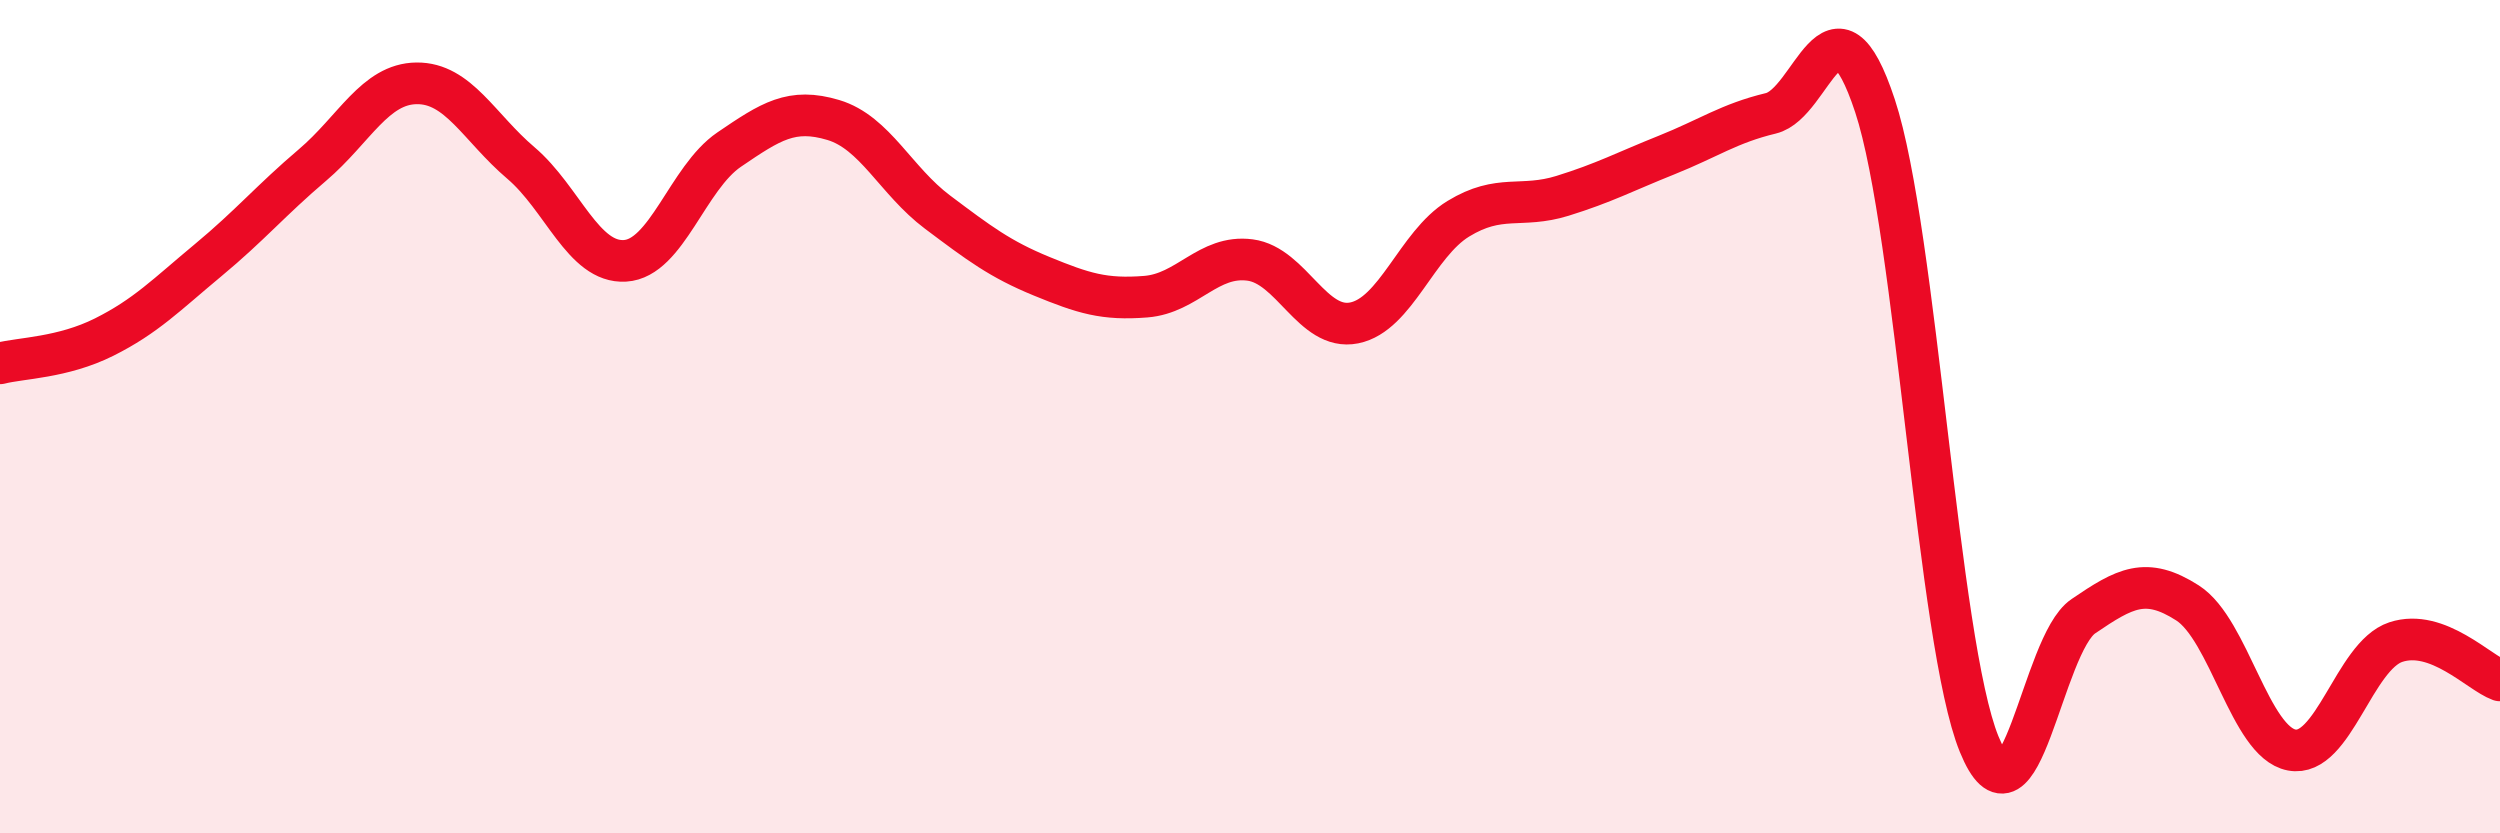
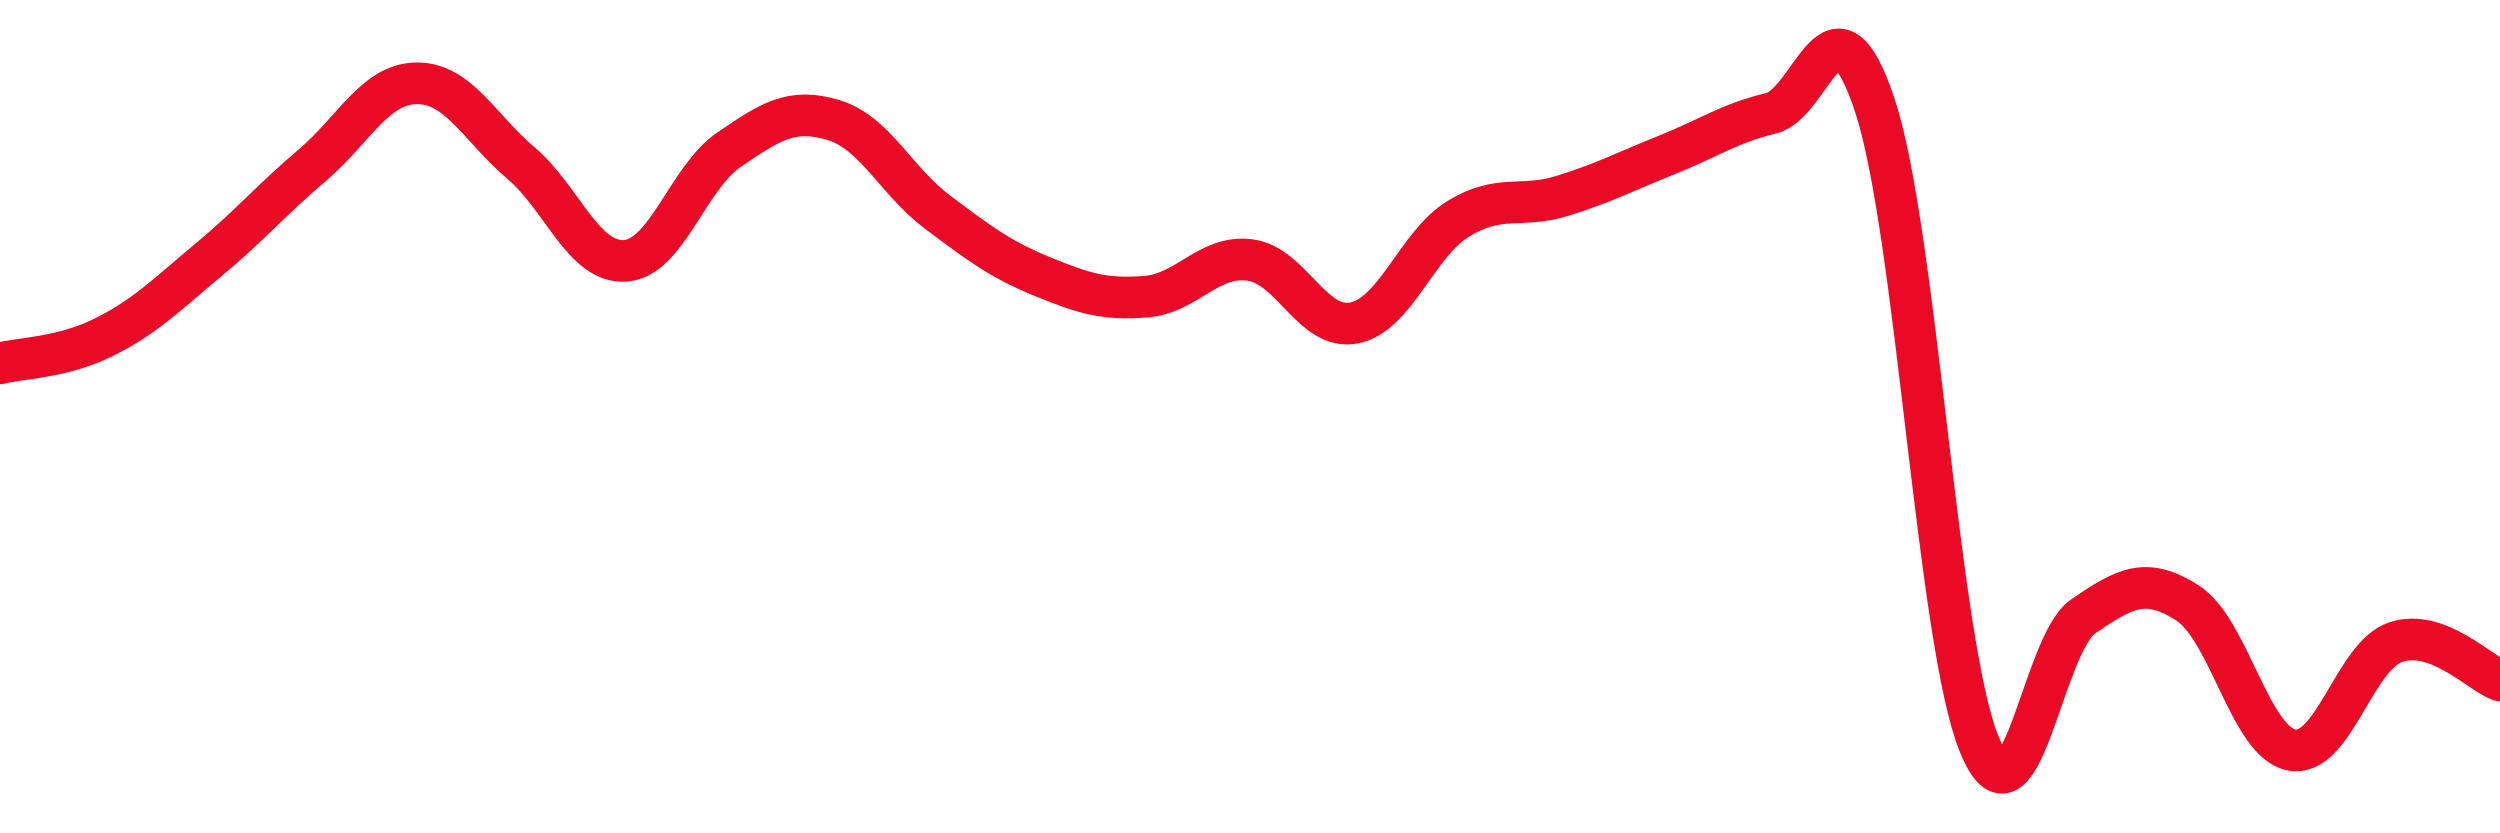
<svg xmlns="http://www.w3.org/2000/svg" width="60" height="20" viewBox="0 0 60 20">
-   <path d="M 0,8.72 C 0.5,8.59 1.5,8.59 2.5,8.09 C 3.5,7.59 4,7.07 5,6.24 C 6,5.41 6.5,4.81 7.5,3.96 C 8.5,3.11 9,2.01 10,2 C 11,1.99 11.5,3.06 12.5,3.91 C 13.5,4.76 14,6.32 15,6.26 C 16,6.2 16.5,4.27 17.5,3.59 C 18.5,2.91 19,2.58 20,2.88 C 21,3.18 21.5,4.34 22.5,5.09 C 23.5,5.84 24,6.22 25,6.63 C 26,7.04 26.5,7.2 27.5,7.12 C 28.5,7.04 29,6.11 30,6.24 C 31,6.37 31.5,7.95 32.5,7.75 C 33.5,7.55 34,5.86 35,5.25 C 36,4.64 36.5,5.01 37.5,4.7 C 38.5,4.39 39,4.12 40,3.72 C 41,3.32 41.5,2.96 42.5,2.72 C 43.5,2.48 44,-0.49 45,2.54 C 46,5.57 46.5,15.41 47.5,17.86 C 48.5,20.31 49,15.47 50,14.79 C 51,14.11 51.5,13.83 52.5,14.47 C 53.5,15.11 54,17.81 55,18 C 56,18.19 56.5,15.74 57.5,15.41 C 58.5,15.08 59.5,16.15 60,16.33L60 20L0 20Z" fill="#EB0A25" opacity="0.1" stroke-linecap="round" stroke-linejoin="round" />
  <path d="M 0,8.72 C 0.5,8.59 1.5,8.59 2.5,8.09 C 3.5,7.59 4,7.07 5,6.24 C 6,5.41 6.5,4.81 7.5,3.96 C 8.5,3.11 9,2.01 10,2 C 11,1.99 11.5,3.06 12.5,3.91 C 13.5,4.76 14,6.32 15,6.26 C 16,6.2 16.5,4.27 17.5,3.59 C 18.5,2.91 19,2.58 20,2.88 C 21,3.18 21.5,4.34 22.5,5.09 C 23.5,5.84 24,6.22 25,6.63 C 26,7.04 26.5,7.2 27.5,7.12 C 28.5,7.04 29,6.11 30,6.24 C 31,6.37 31.5,7.95 32.5,7.75 C 33.5,7.55 34,5.86 35,5.25 C 36,4.64 36.5,5.01 37.5,4.7 C 38.5,4.39 39,4.12 40,3.72 C 41,3.32 41.5,2.96 42.5,2.72 C 43.5,2.48 44,-0.49 45,2.54 C 46,5.57 46.5,15.41 47.5,17.86 C 48.5,20.31 49,15.47 50,14.79 C 51,14.11 51.5,13.83 52.5,14.47 C 53.5,15.11 54,17.81 55,18 C 56,18.19 56.5,15.74 57.5,15.41 C 58.5,15.08 59.5,16.15 60,16.33" stroke="#EB0A25" stroke-width="1" fill="none" stroke-linecap="round" stroke-linejoin="round" />
</svg>